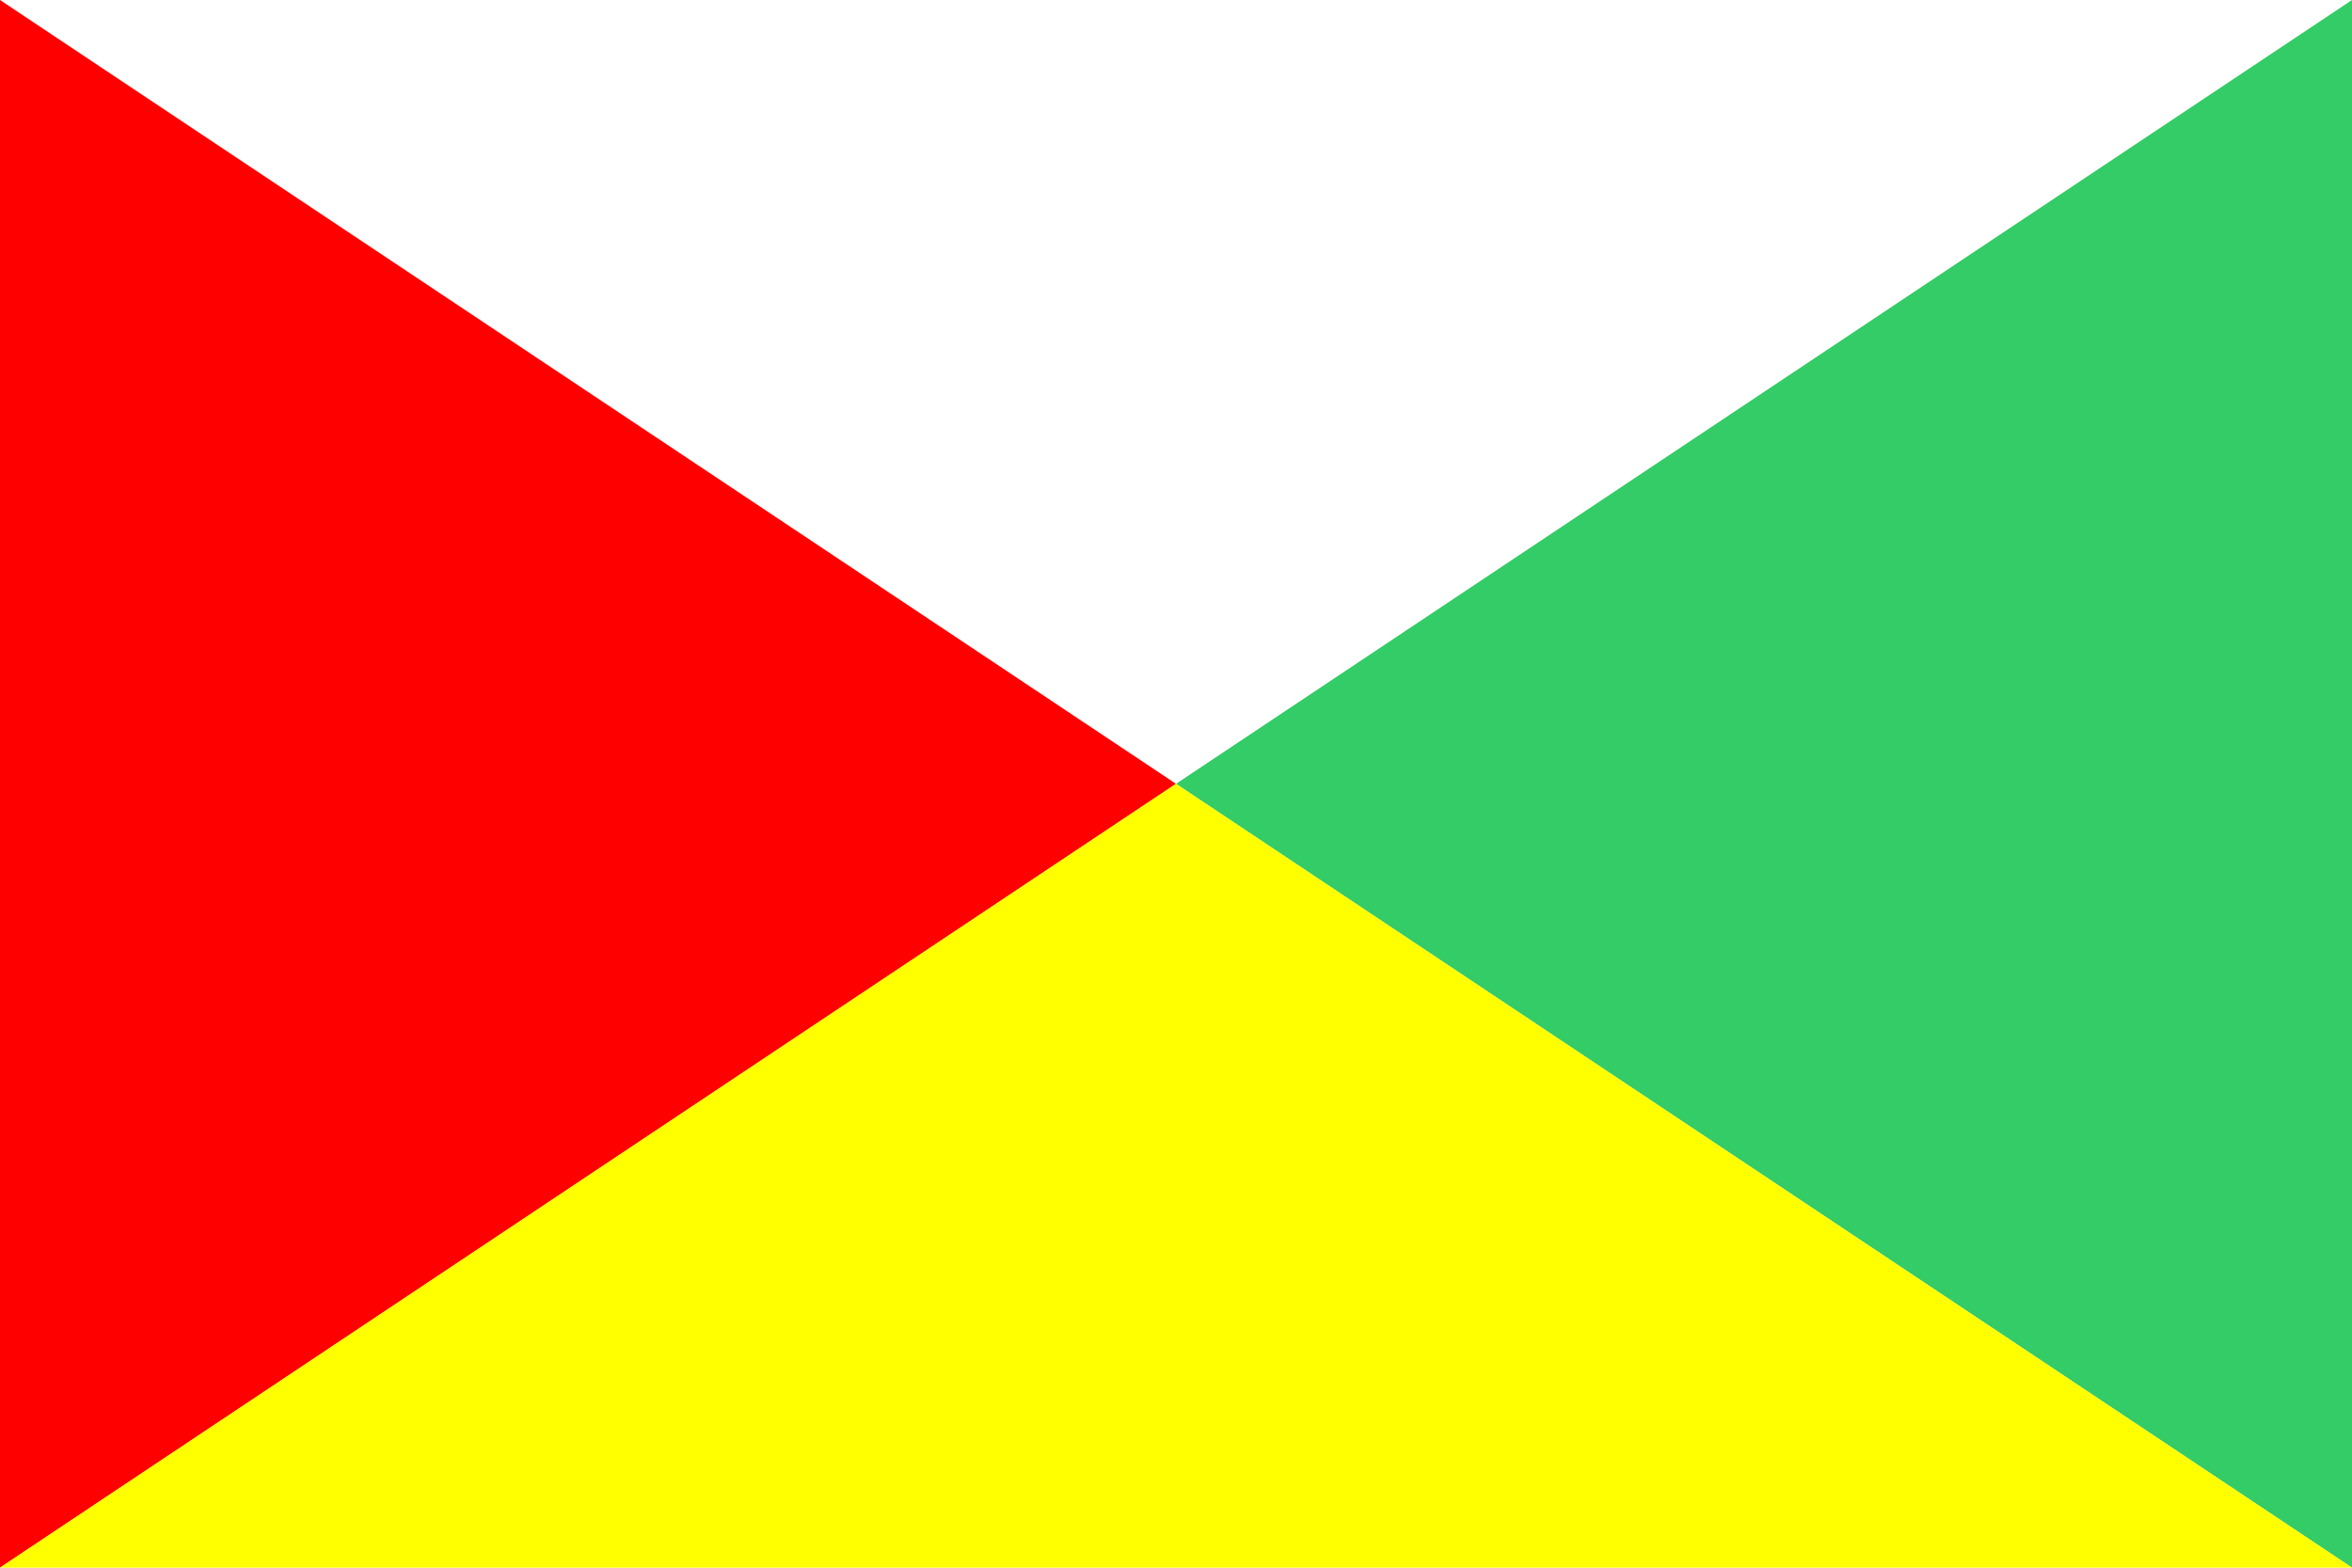
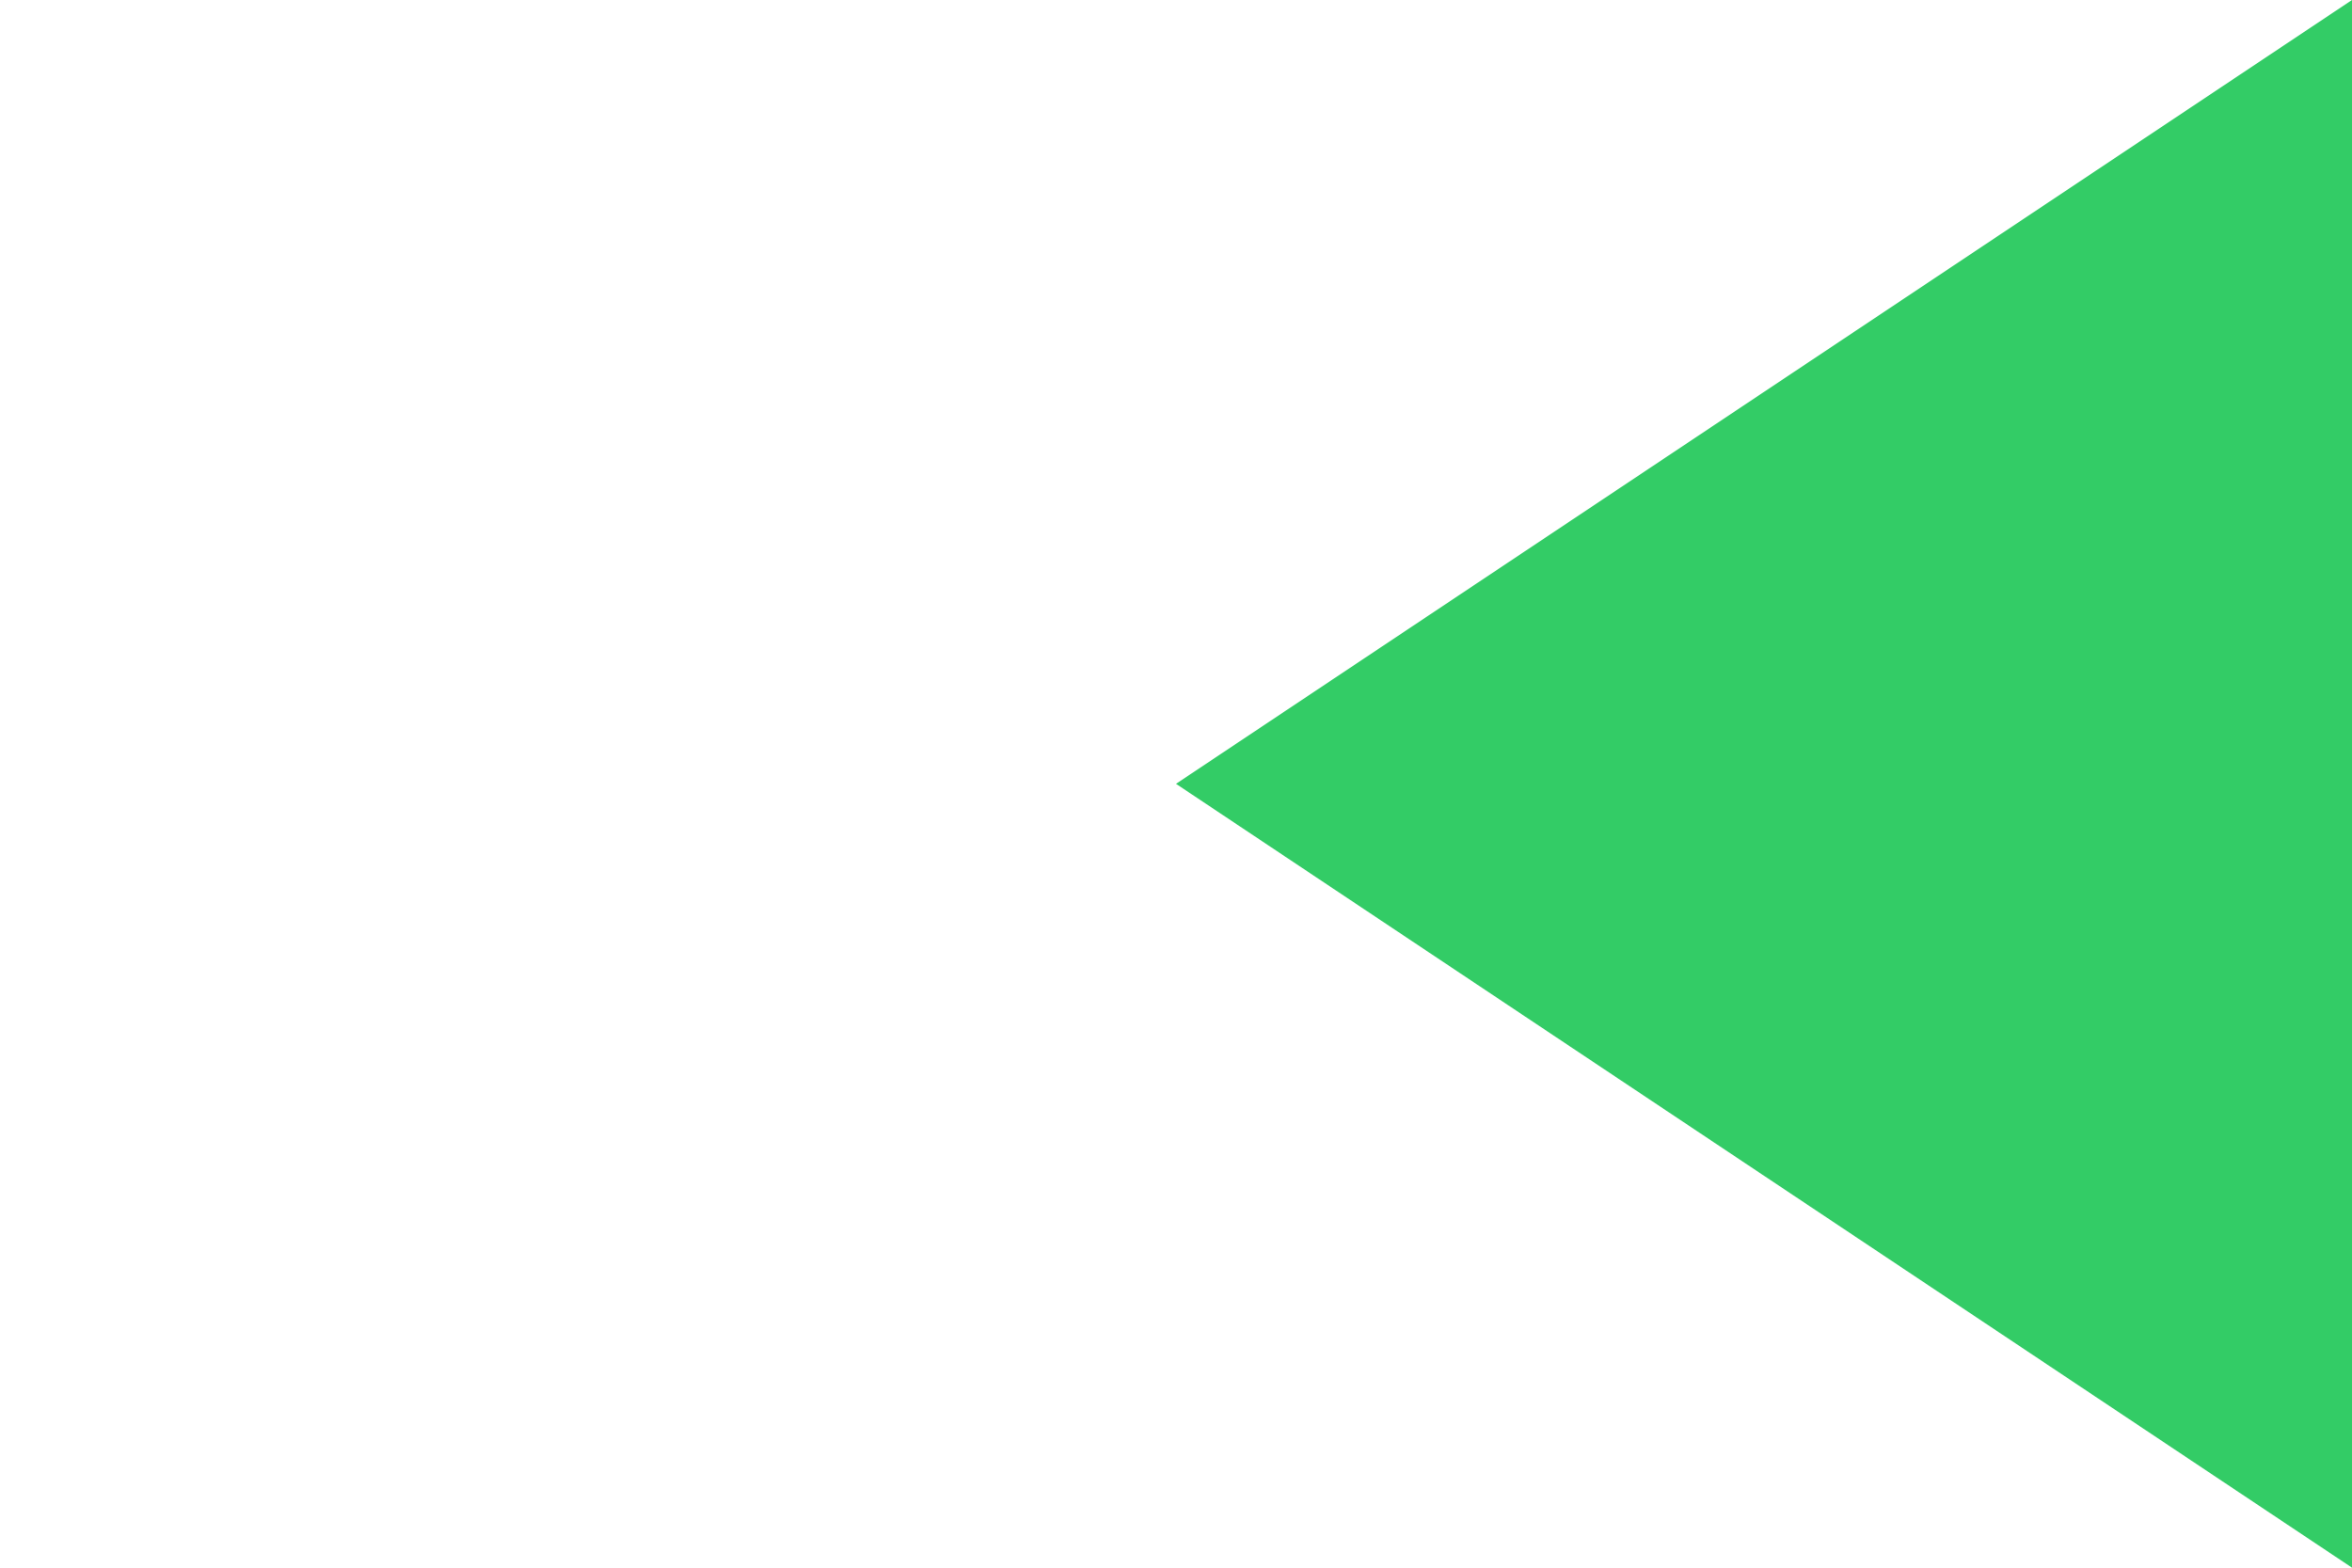
<svg xmlns="http://www.w3.org/2000/svg" width="1200" height="800" viewBox="0 0 6 4">
-   <rect fill="#fff" width="6" height="4" />
-   <path fill="#f00" d="M0,4 V0 L3,2z" />
  <path fill="#3c6" d="M6,4 V0 L3,2z" />
-   <path fill="#ff0" d="M6,4 H0 L3,2z" />
</svg>